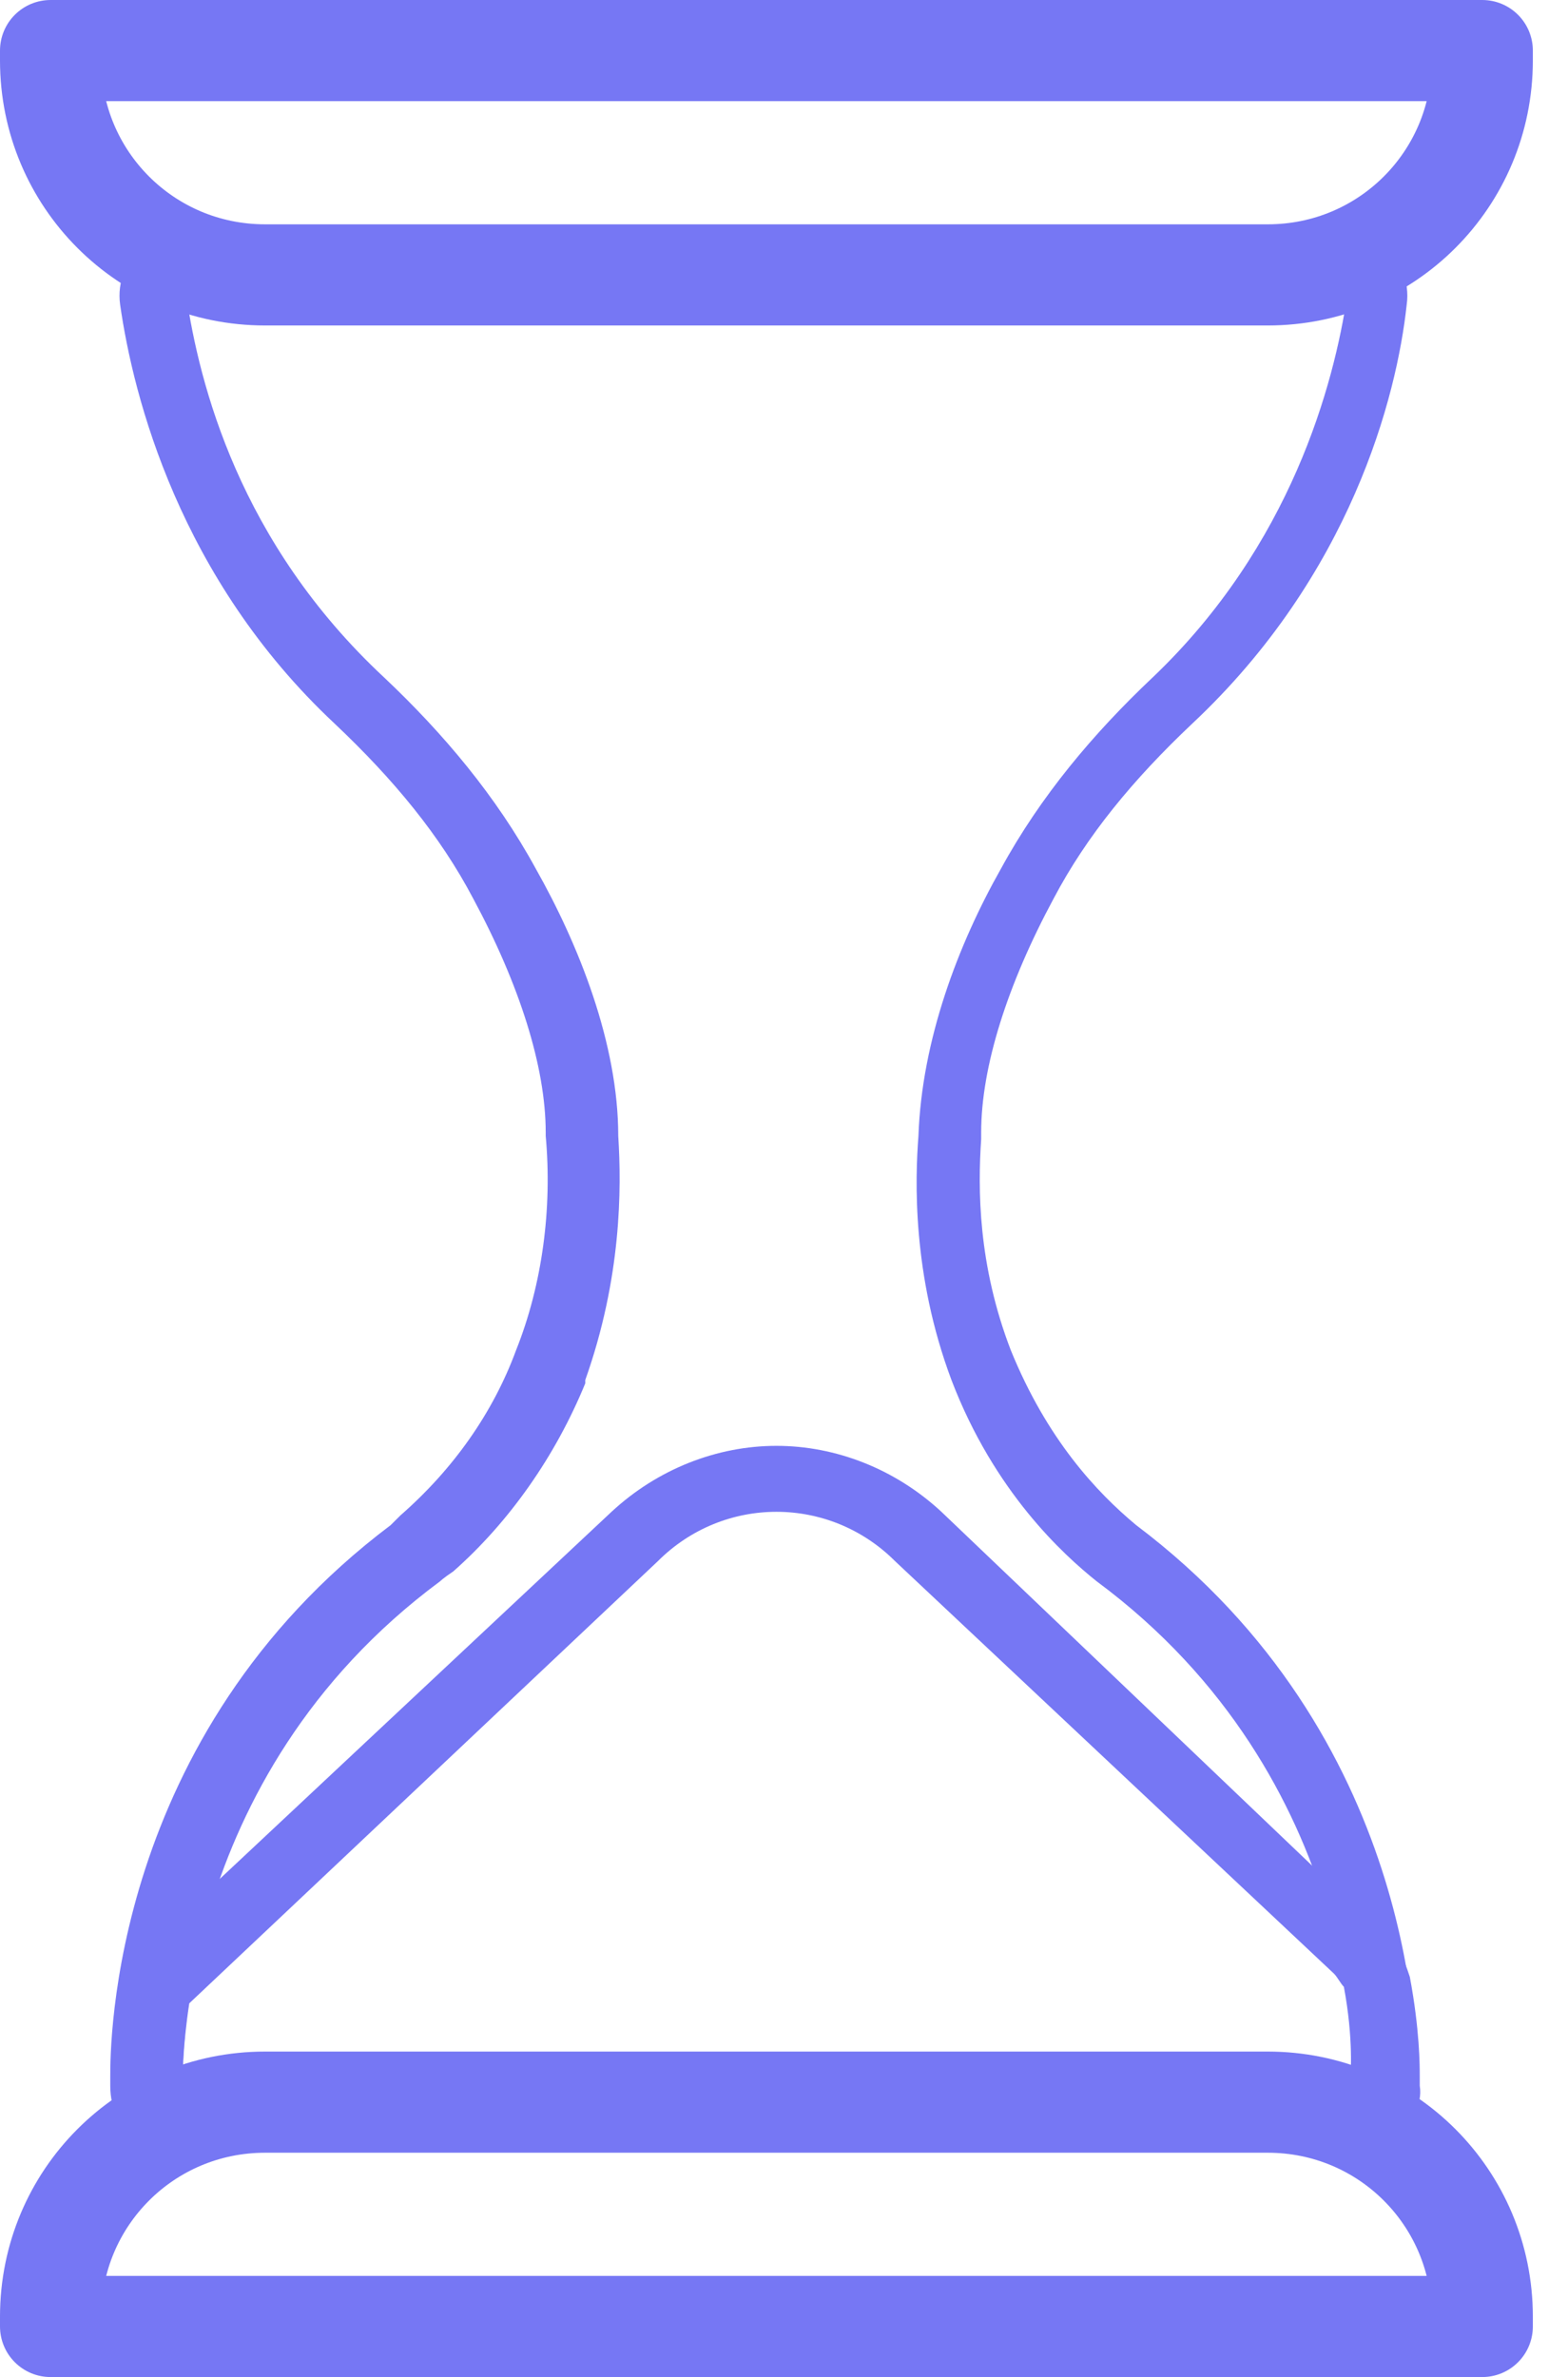
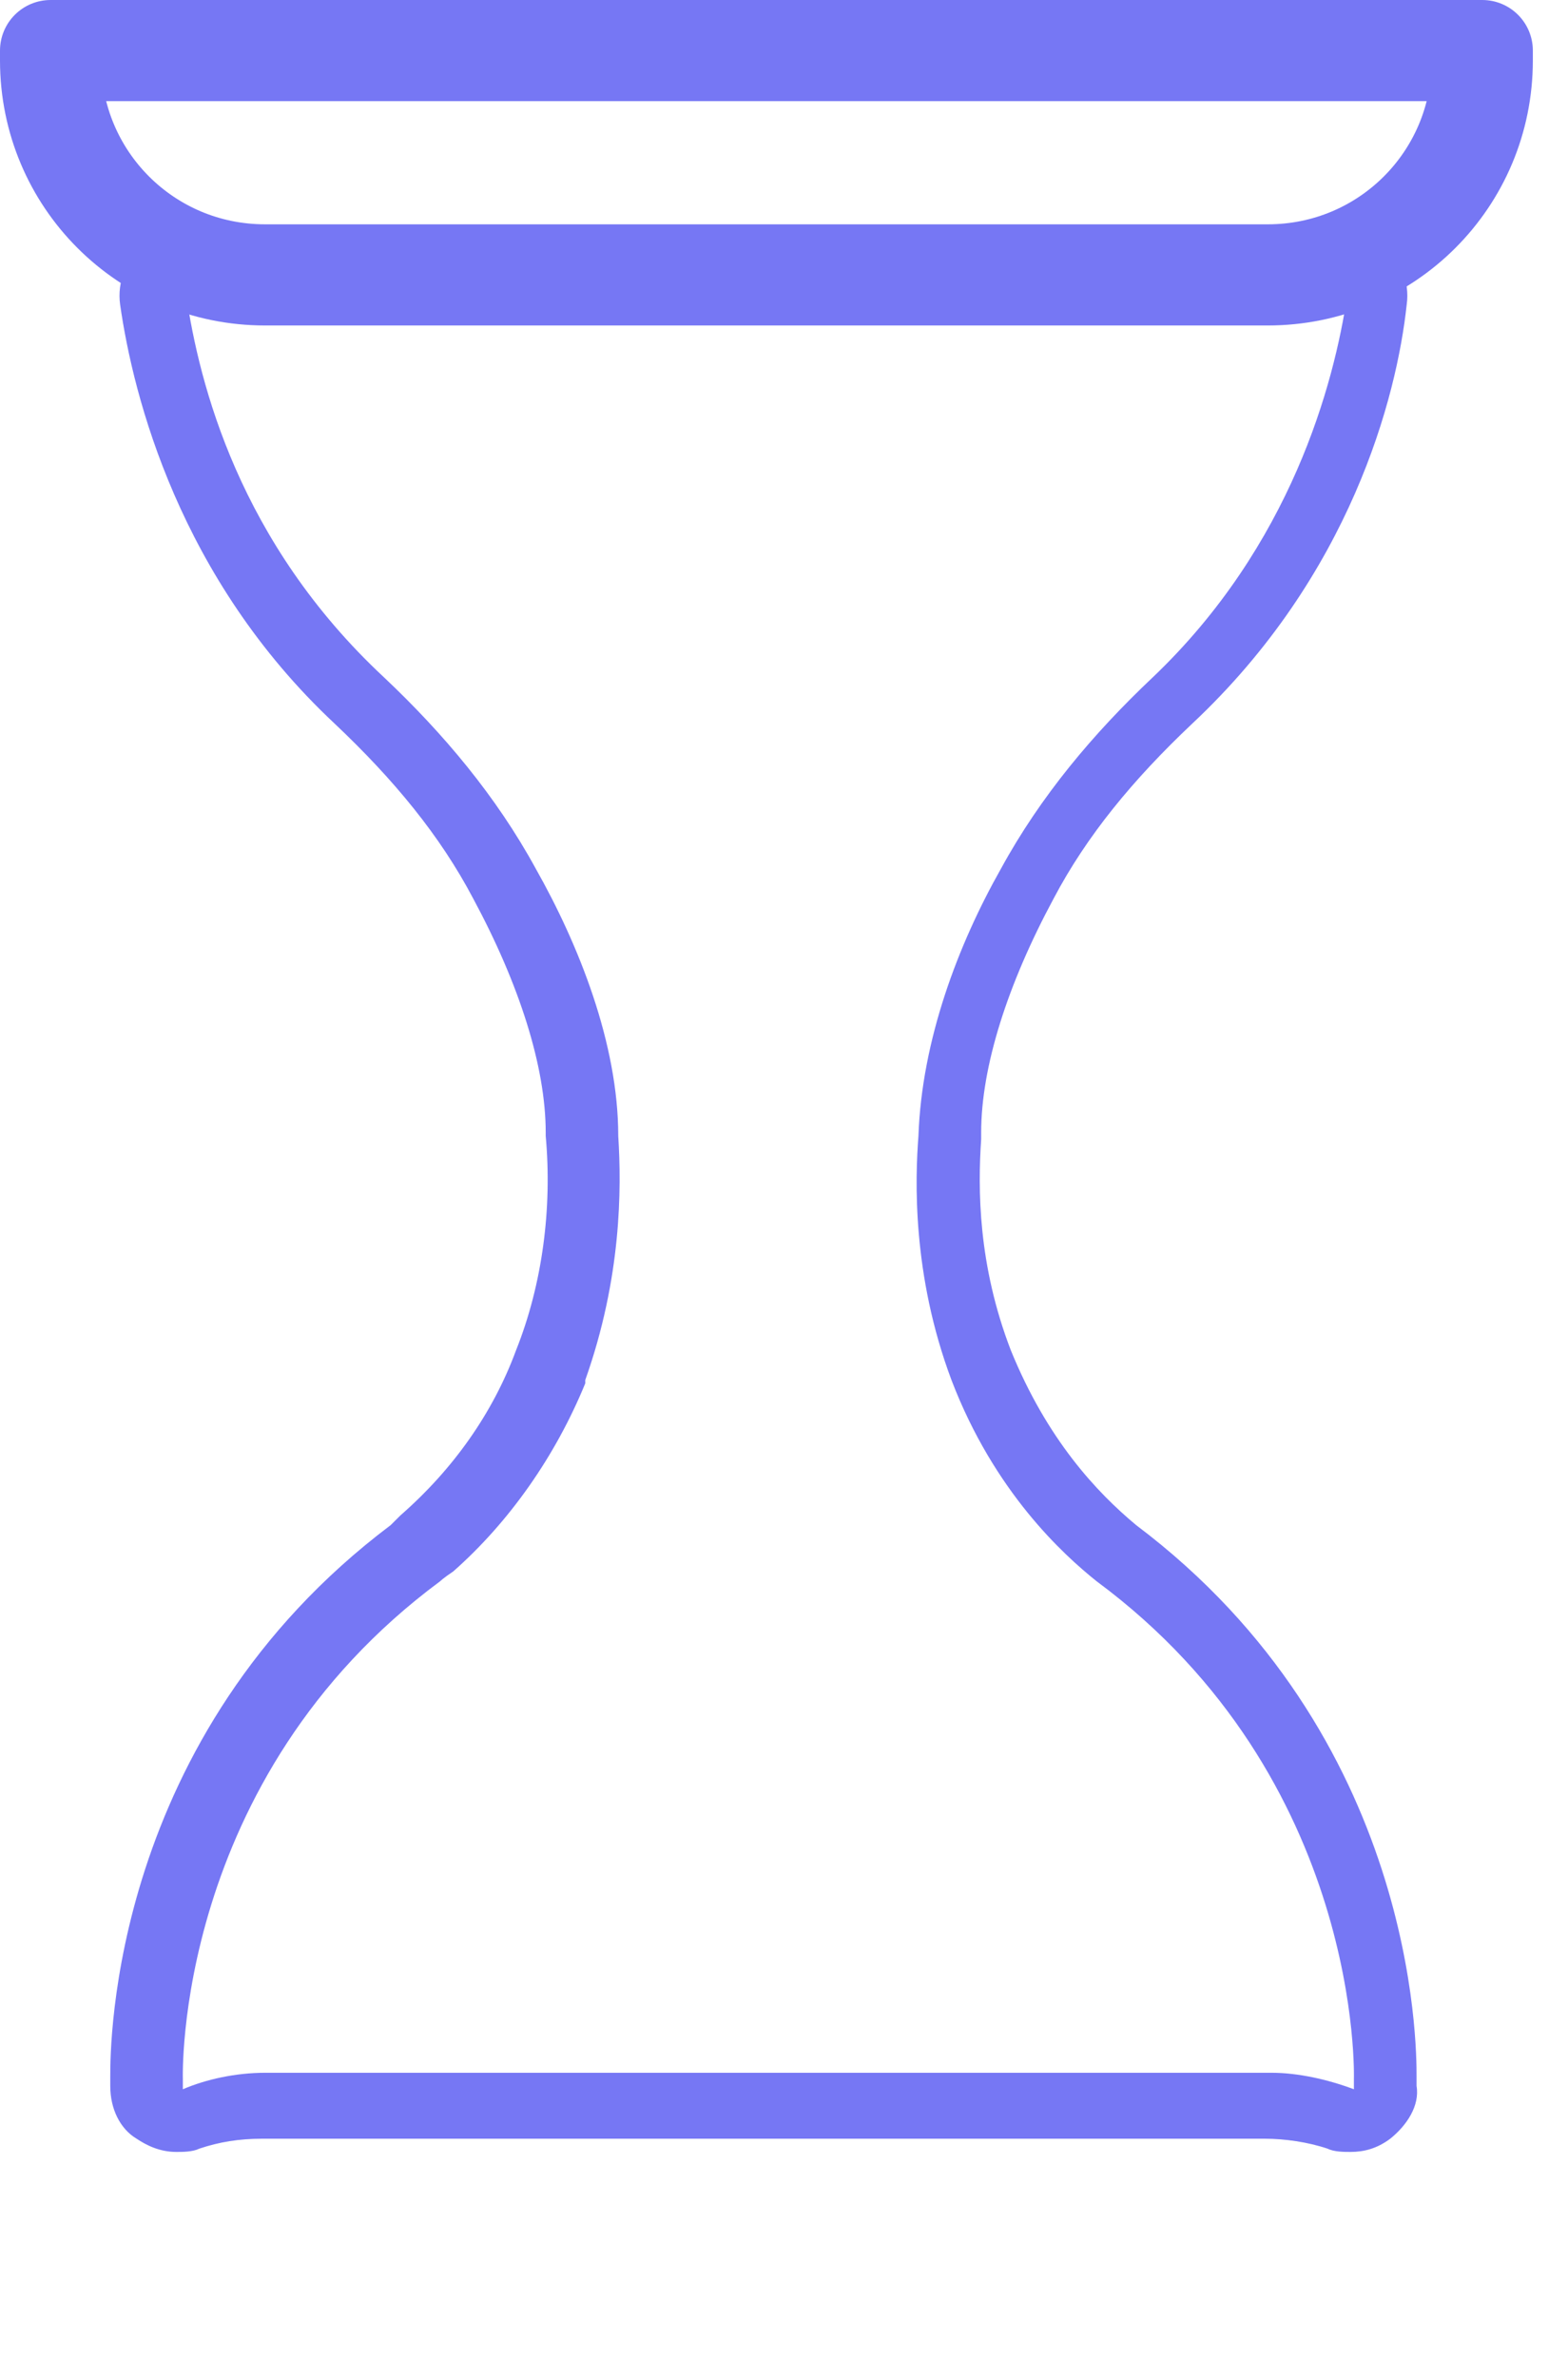
<svg xmlns="http://www.w3.org/2000/svg" width="31" height="47" viewBox="0 0 31 47" fill="none">
-   <path d="M3.68 5.828C4.201 6.023 4.723 6.089 5.245 6.089H25.072C25.593 6.089 26.115 6.023 26.637 5.828C26.376 7.589 25.528 10.784 22.789 13.393C21.615 14.502 20.572 15.741 19.789 17.176C18.941 18.676 18.224 20.567 18.158 22.459C18.093 23.306 18.028 25.198 18.811 27.285C19.658 29.502 21.028 30.741 21.68 31.263C26.963 35.176 26.767 41.111 26.767 41.111V41.307C26.245 41.111 25.659 40.981 25.137 40.981H5.245C4.658 40.981 4.071 41.111 3.615 41.307V41.111C3.615 41.111 3.419 35.176 8.702 31.263C8.702 31.263 8.767 31.198 8.962 31.068C10.071 30.089 10.984 28.785 11.571 27.35C11.571 27.35 11.571 27.35 11.571 27.285C12.289 25.263 12.289 23.502 12.223 22.459C12.223 20.633 11.441 18.676 10.593 17.176C9.81 15.741 8.767 14.502 7.593 13.393C4.723 10.719 3.941 7.589 3.68 5.828ZM3.68 4.523C3.354 4.523 3.093 4.654 2.832 4.85C2.506 5.11 2.31 5.567 2.375 6.023C2.636 7.85 3.549 11.437 6.615 14.306C7.789 15.415 8.702 16.524 9.354 17.763C10.267 19.459 10.789 21.089 10.789 22.393V22.459C10.919 23.893 10.723 25.393 10.202 26.698C9.745 27.937 8.962 29.046 7.919 29.959C7.854 30.024 7.789 30.089 7.723 30.154C2.18 34.329 2.18 40.459 2.18 41.046V41.242C2.18 41.698 2.375 42.09 2.701 42.285C2.897 42.416 3.158 42.546 3.484 42.546C3.615 42.546 3.81 42.546 3.941 42.481C4.332 42.35 4.723 42.285 5.18 42.285H25.006C25.398 42.285 25.854 42.35 26.245 42.481C26.376 42.546 26.572 42.546 26.702 42.546C26.963 42.546 27.224 42.481 27.485 42.285C27.811 42.024 28.072 41.633 28.006 41.242V41.046C28.006 40.459 28.006 34.329 22.463 30.154C21.68 29.502 20.702 28.459 19.985 26.698C19.332 25.002 19.332 23.502 19.398 22.524C19.398 22.459 19.398 22.459 19.398 22.393C19.398 21.089 19.919 19.459 20.832 17.763C21.485 16.524 22.398 15.415 23.572 14.306C26.702 11.371 27.615 7.85 27.811 6.023C27.876 5.567 27.68 5.11 27.354 4.85C27.093 4.654 26.832 4.523 26.506 4.523C26.376 4.523 26.245 4.523 26.115 4.589C25.724 4.719 25.332 4.784 24.941 4.784H5.245C4.854 4.784 4.462 4.719 4.071 4.589C3.941 4.523 3.81 4.523 3.68 4.523Z" fill="#7677F4" />
-   <path d="M25.066 41.562H5.239C2.891 41.562 1 43.454 1 45.802V45.997H29.305V45.802C29.305 43.454 27.414 41.562 25.066 41.562Z" stroke="#7677F4" stroke-width="2" stroke-miterlimit="10" stroke-linecap="round" stroke-linejoin="round" />
+   <path d="M3.68 5.828C4.201 6.023 4.723 6.089 5.245 6.089H25.072C25.593 6.089 26.115 6.023 26.637 5.828C26.376 7.589 25.528 10.784 22.789 13.393C21.615 14.502 20.572 15.741 19.789 17.176C18.941 18.676 18.224 20.567 18.158 22.459C18.093 23.306 18.028 25.198 18.811 27.285C19.658 29.502 21.028 30.741 21.68 31.263C26.963 35.176 26.767 41.111 26.767 41.111V41.307C26.245 41.111 25.659 40.981 25.137 40.981H5.245C4.658 40.981 4.071 41.111 3.615 41.307V41.111C3.615 41.111 3.419 35.176 8.702 31.263C8.702 31.263 8.767 31.198 8.962 31.068C10.071 30.089 10.984 28.785 11.571 27.35C11.571 27.35 11.571 27.35 11.571 27.285C12.289 25.263 12.289 23.502 12.223 22.459C12.223 20.633 11.441 18.676 10.593 17.176C9.81 15.741 8.767 14.502 7.593 13.393C4.723 10.719 3.941 7.589 3.68 5.828ZC3.354 4.523 3.093 4.654 2.832 4.85C2.506 5.11 2.31 5.567 2.375 6.023C2.636 7.85 3.549 11.437 6.615 14.306C7.789 15.415 8.702 16.524 9.354 17.763C10.267 19.459 10.789 21.089 10.789 22.393V22.459C10.919 23.893 10.723 25.393 10.202 26.698C9.745 27.937 8.962 29.046 7.919 29.959C7.854 30.024 7.789 30.089 7.723 30.154C2.18 34.329 2.18 40.459 2.18 41.046V41.242C2.18 41.698 2.375 42.09 2.701 42.285C2.897 42.416 3.158 42.546 3.484 42.546C3.615 42.546 3.81 42.546 3.941 42.481C4.332 42.35 4.723 42.285 5.18 42.285H25.006C25.398 42.285 25.854 42.35 26.245 42.481C26.376 42.546 26.572 42.546 26.702 42.546C26.963 42.546 27.224 42.481 27.485 42.285C27.811 42.024 28.072 41.633 28.006 41.242V41.046C28.006 40.459 28.006 34.329 22.463 30.154C21.68 29.502 20.702 28.459 19.985 26.698C19.332 25.002 19.332 23.502 19.398 22.524C19.398 22.459 19.398 22.459 19.398 22.393C19.398 21.089 19.919 19.459 20.832 17.763C21.485 16.524 22.398 15.415 23.572 14.306C26.702 11.371 27.615 7.85 27.811 6.023C27.876 5.567 27.68 5.11 27.354 4.85C27.093 4.654 26.832 4.523 26.506 4.523C26.376 4.523 26.245 4.523 26.115 4.589C25.724 4.719 25.332 4.784 24.941 4.784H5.245C4.854 4.784 4.462 4.719 4.071 4.589C3.941 4.523 3.81 4.523 3.68 4.523Z" fill="#7677F4" />
  <path d="M25.066 5.435H5.239C2.891 5.435 1 3.544 1 1.196V1H29.305V1.196C29.305 3.544 27.414 5.435 25.066 5.435Z" stroke="#7677F4" stroke-width="2" stroke-miterlimit="10" stroke-linecap="round" stroke-linejoin="round" />
-   <path d="M15.351 29.89C16.199 29.89 17.047 30.216 17.699 30.869L26.373 39.021C26.439 39.086 26.504 39.217 26.569 39.282C26.765 40.325 26.699 41.043 26.699 41.043V41.238C26.178 41.043 25.591 40.912 25.069 40.912H5.242C4.655 40.912 4.068 41.043 3.612 41.238V41.043C3.612 41.043 3.612 40.456 3.742 39.608L13.003 30.869C13.655 30.216 14.503 29.89 15.351 29.89ZM15.351 28.586C14.177 28.586 13.003 29.043 12.09 29.89L2.764 38.63C2.568 38.825 2.438 39.086 2.373 39.412C2.242 40.325 2.242 40.912 2.242 41.043V41.238C2.242 41.695 2.438 42.086 2.764 42.282C2.96 42.412 3.22 42.543 3.547 42.543C3.677 42.543 3.873 42.543 4.003 42.478C4.394 42.347 4.786 42.282 5.242 42.282H25.069C25.46 42.282 25.917 42.347 26.308 42.478C26.439 42.543 26.634 42.543 26.765 42.543C27.025 42.543 27.286 42.478 27.547 42.282C27.873 42.021 28.134 41.63 28.069 41.238V41.043C28.069 40.847 28.069 40.13 27.873 39.086C27.808 38.891 27.743 38.695 27.612 38.499C27.482 38.369 27.352 38.173 27.221 38.108L18.612 29.89C17.699 29.043 16.525 28.586 15.351 28.586Z" fill="#7677F4" />
</svg>